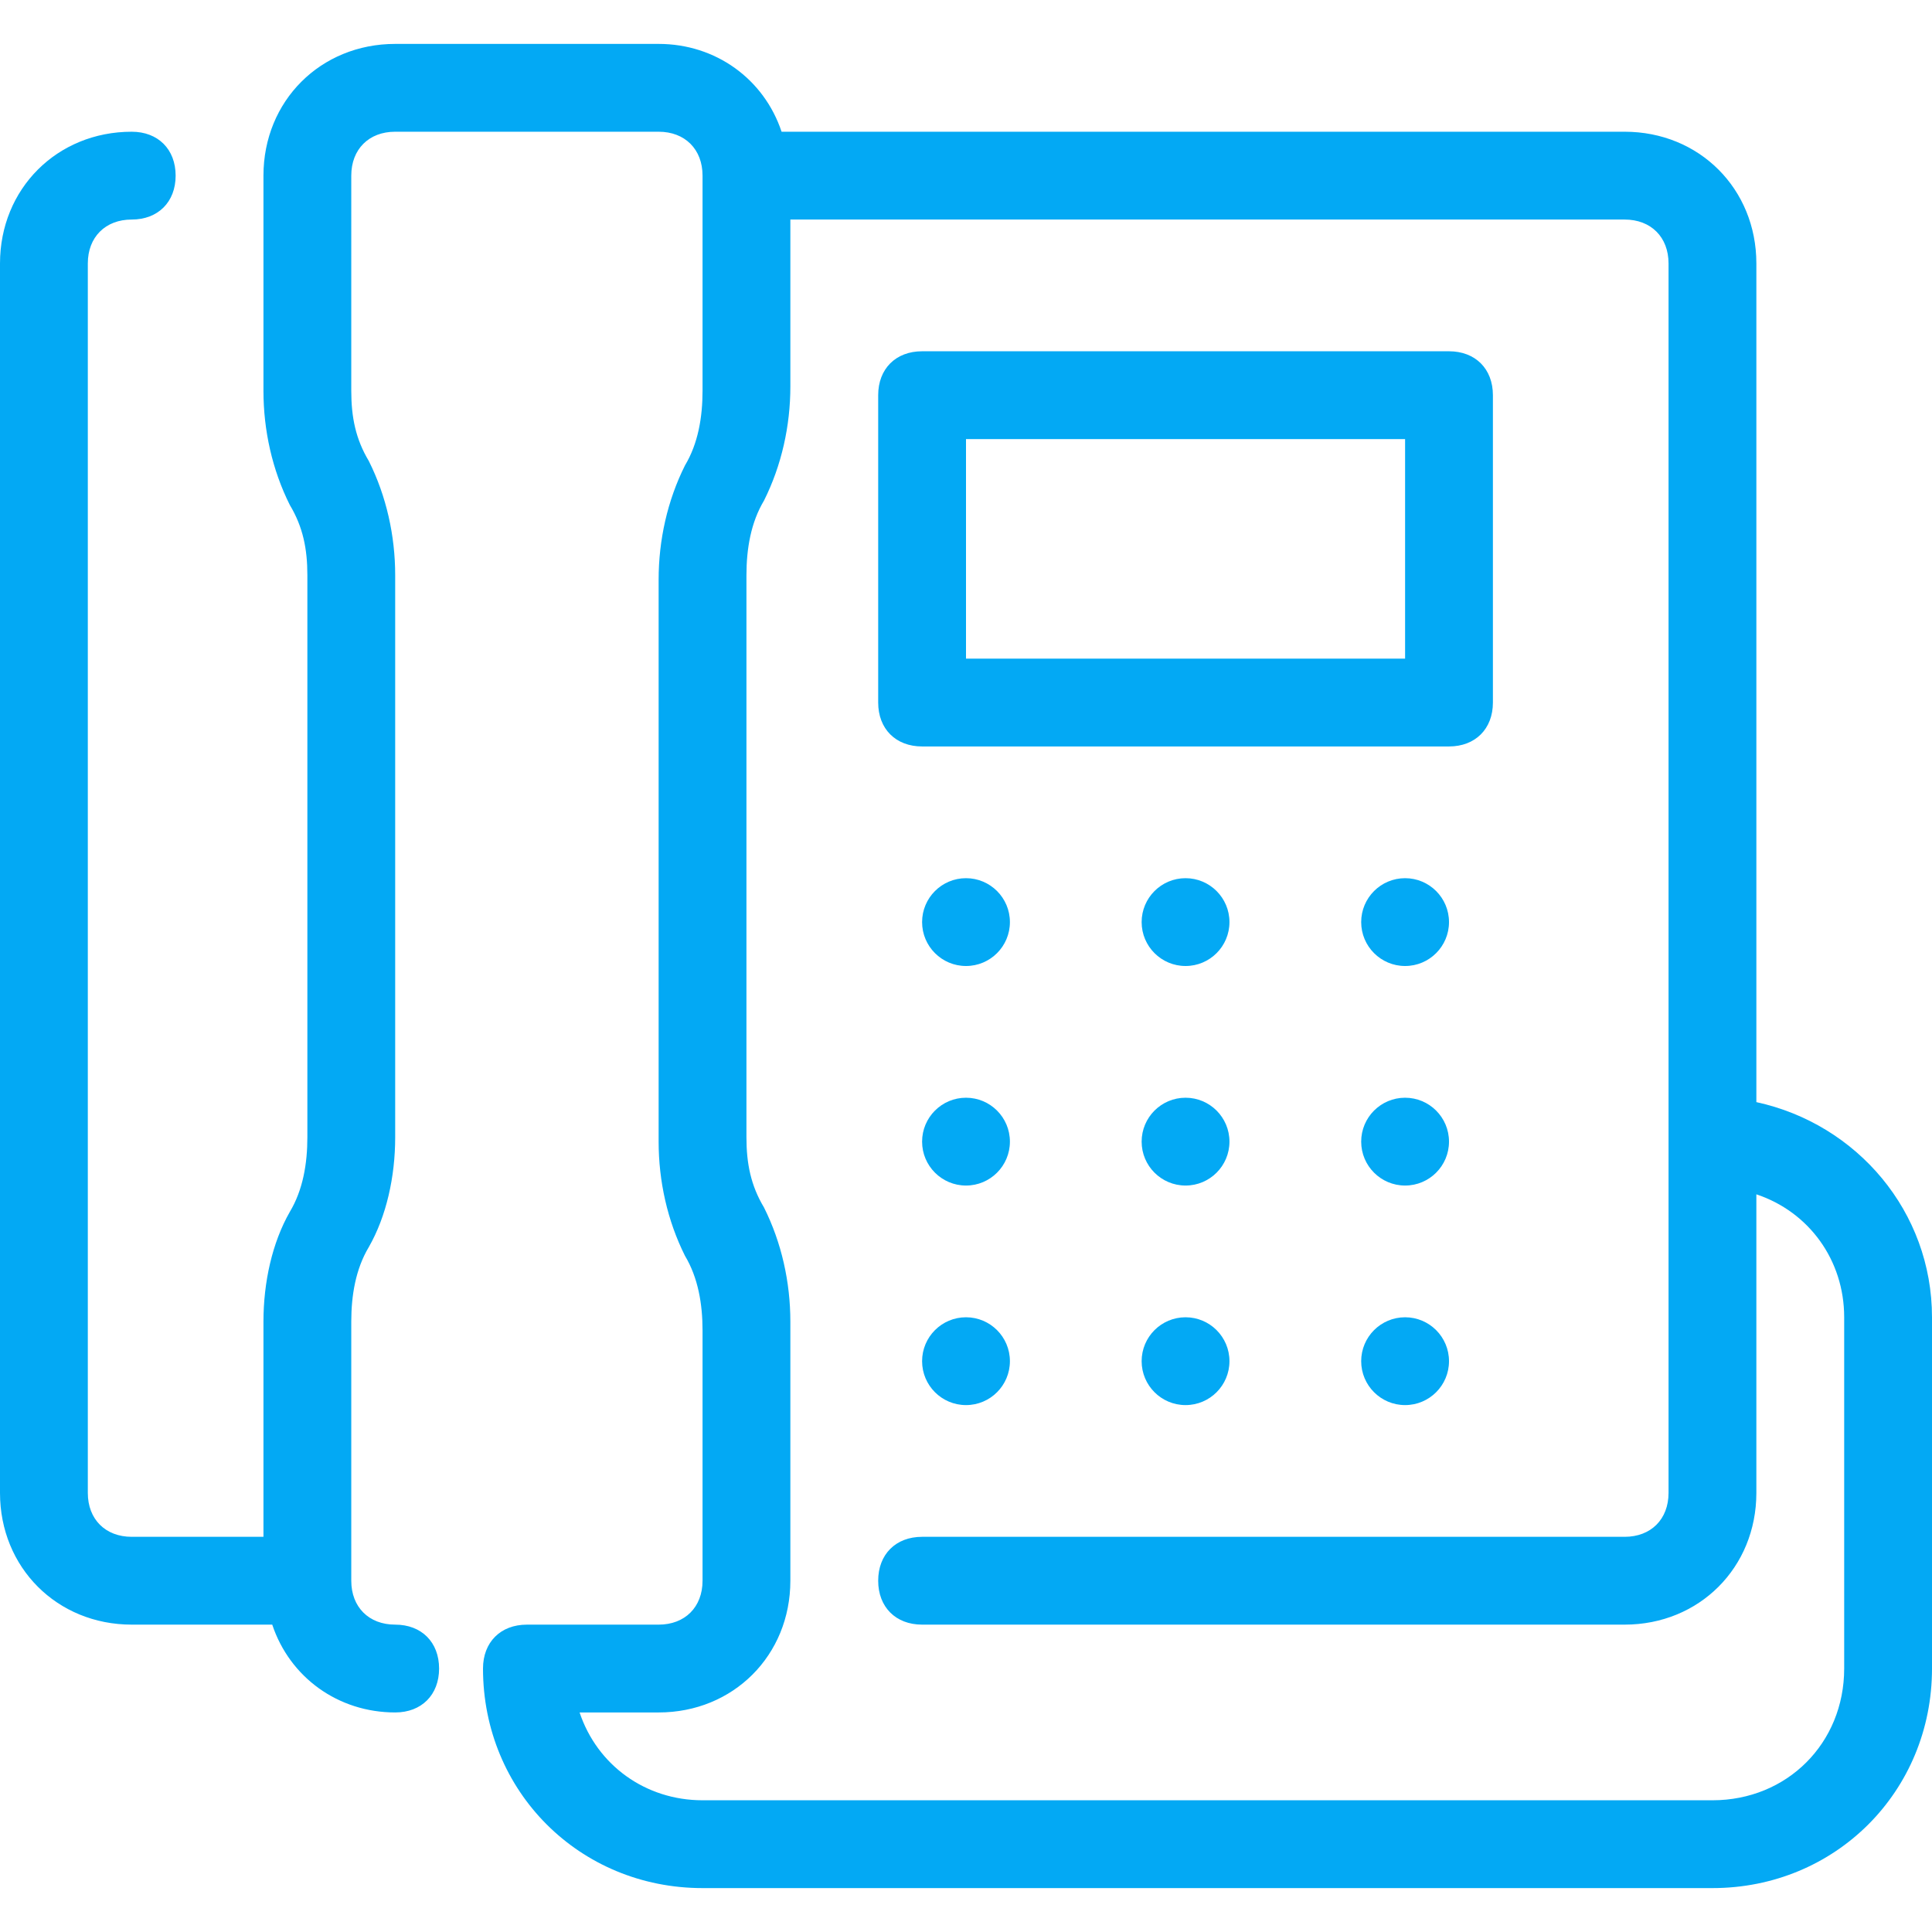
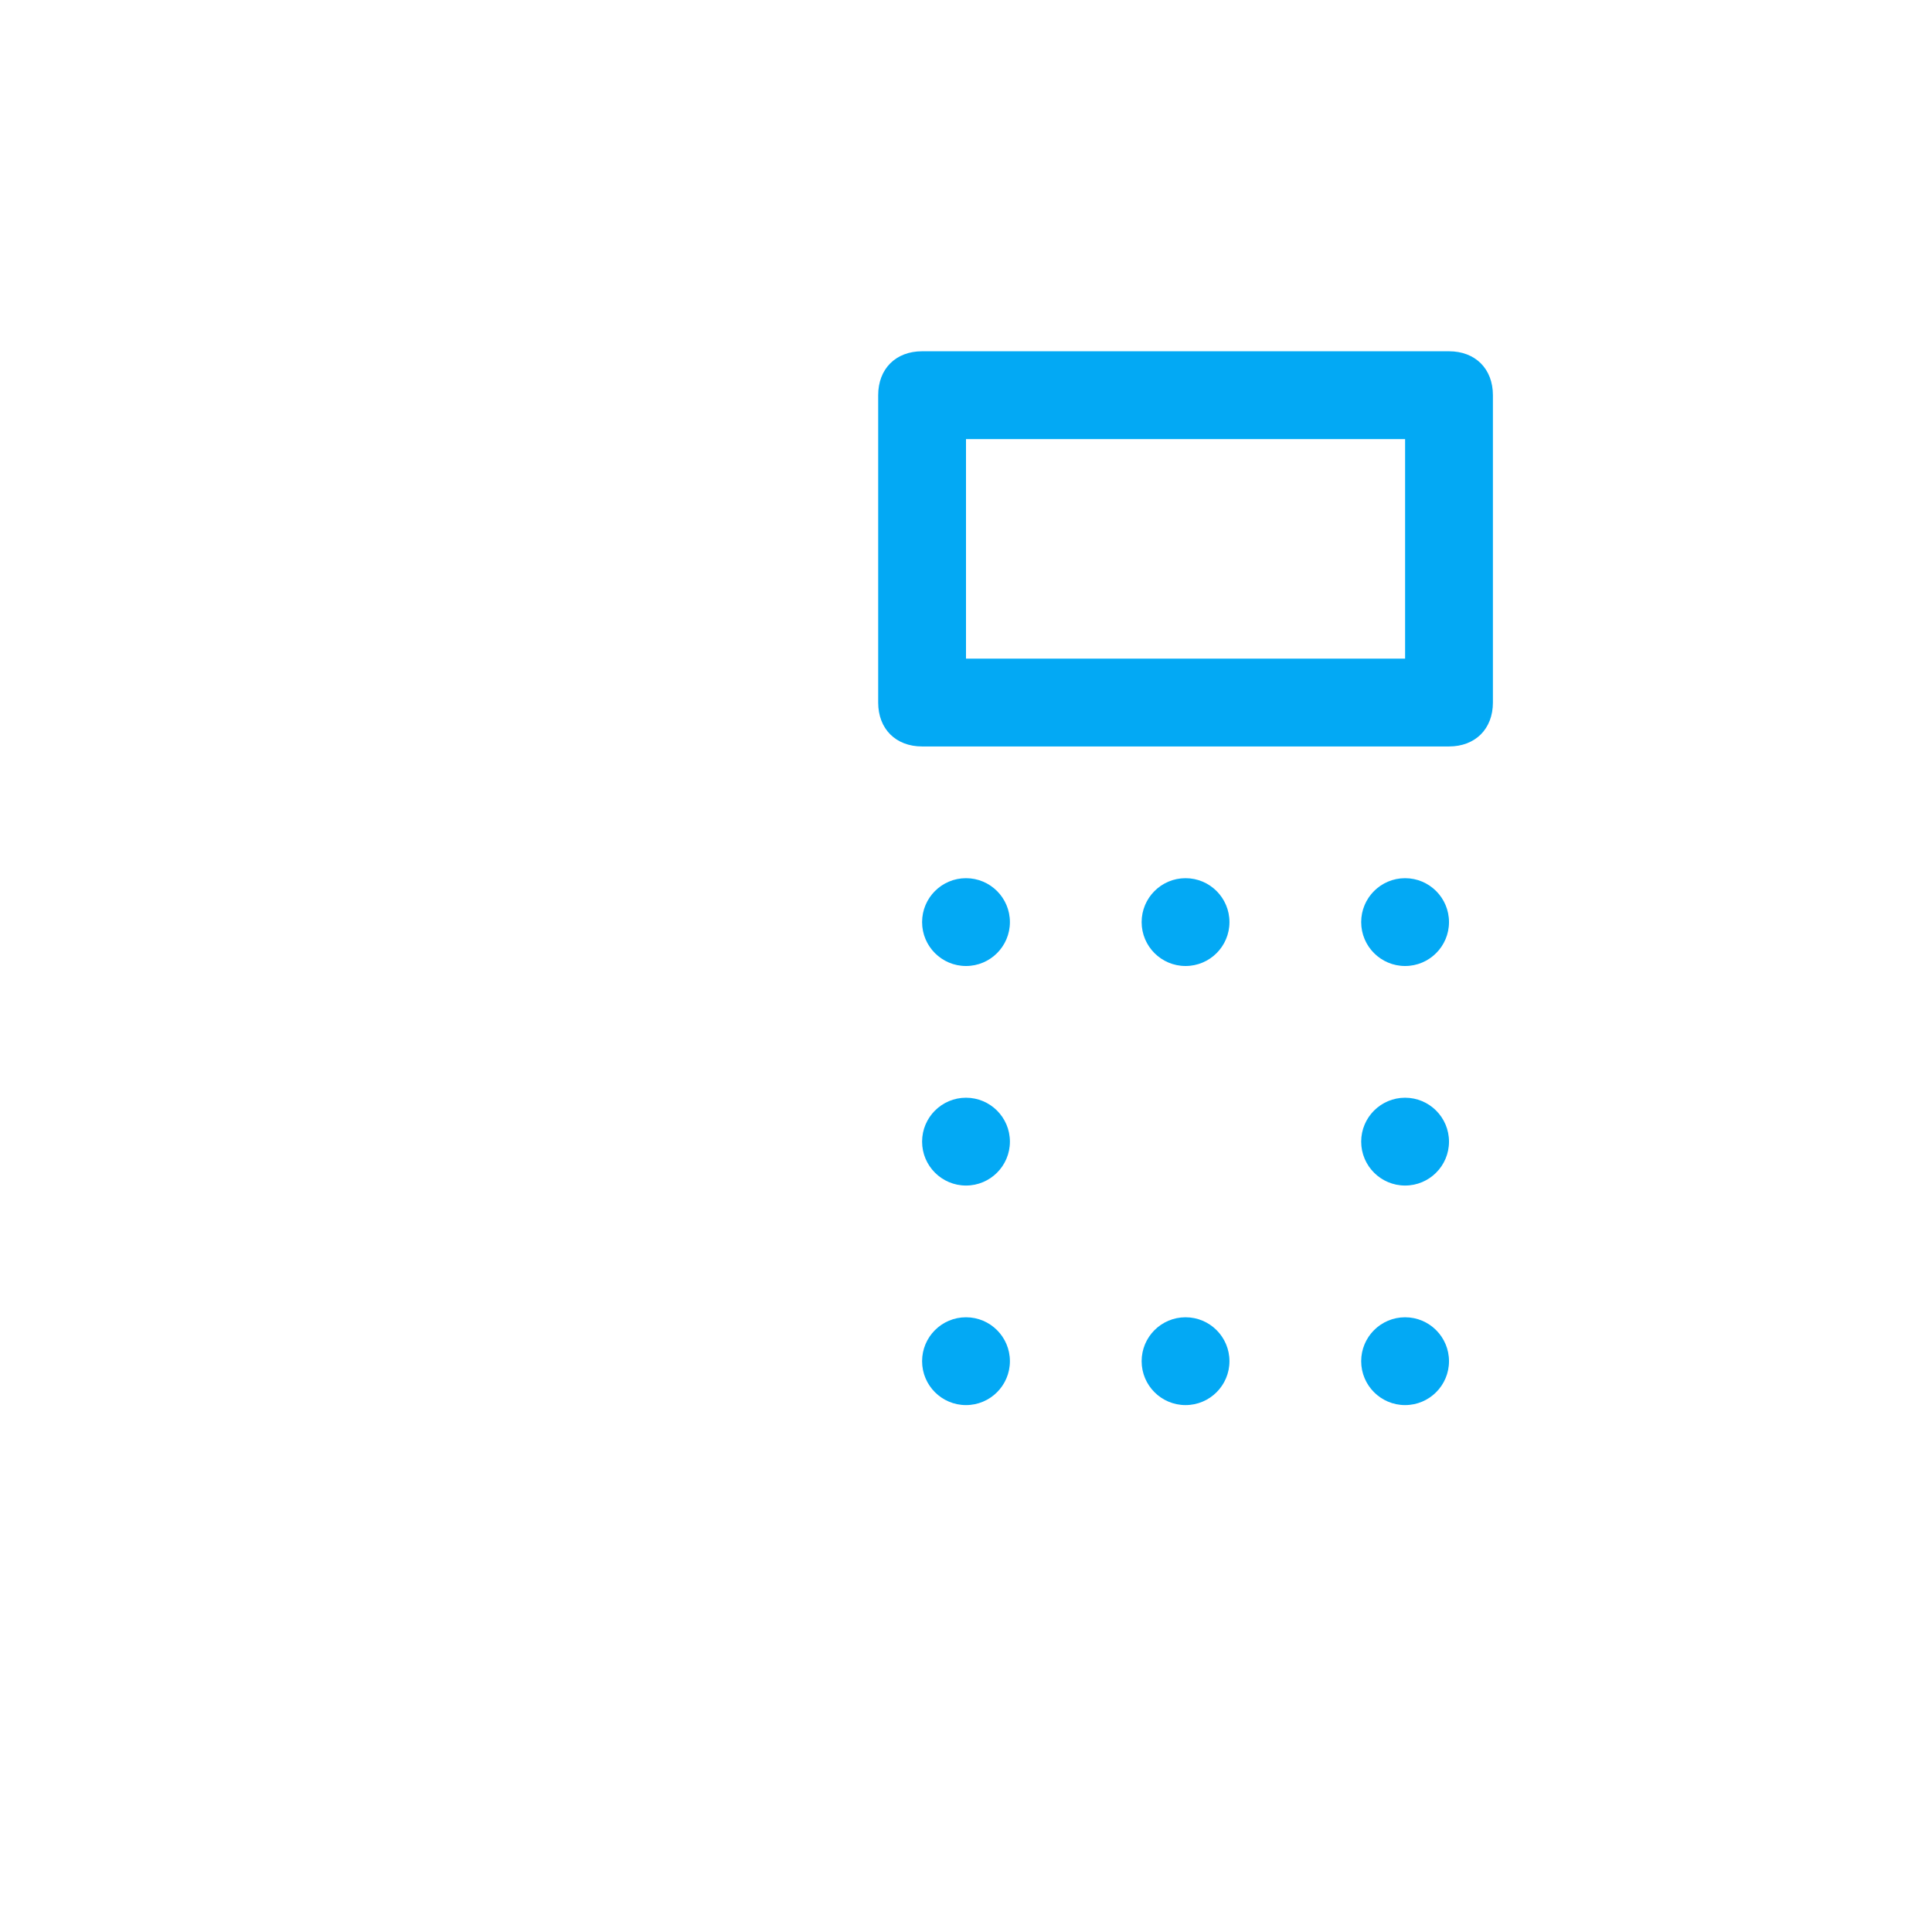
<svg xmlns="http://www.w3.org/2000/svg" id="Layer_1" x="0px" y="0px" viewBox="0 0 512 512" style="enable-background:new 0 0 512 512;" xml:space="preserve" width="512px" height="512px">
  <g>
    <g>
      <g>
        <circle cx="256" cy="244.364" r="11.636" data-original="#000000" class="active-path" data-old_color="#000000" fill="#03A9F4" />
      </g>
    </g>
    <g>
      <g>
        <circle cx="314.182" cy="244.364" r="11.636" data-original="#000000" class="active-path" data-old_color="#000000" fill="#03A9F4" />
      </g>
    </g>
    <g>
      <g>
        <circle cx="372.364" cy="244.364" r="11.636" data-original="#000000" class="active-path" data-old_color="#000000" fill="#03A9F4" />
      </g>
    </g>
    <g>
      <g>
        <circle cx="256" cy="302.545" r="11.636" data-original="#000000" class="active-path" data-old_color="#000000" fill="#03A9F4" />
      </g>
    </g>
    <g>
      <g>
-         <circle cx="314.182" cy="302.545" r="11.636" data-original="#000000" class="active-path" data-old_color="#000000" fill="#03A9F4" />
-       </g>
+         </g>
    </g>
    <g>
      <g>
        <circle cx="372.364" cy="302.545" r="11.636" data-original="#000000" class="active-path" data-old_color="#000000" fill="#03A9F4" />
      </g>
    </g>
    <g>
      <g>
        <circle cx="256" cy="360.727" r="11.636" data-original="#000000" class="active-path" data-old_color="#000000" fill="#03A9F4" />
      </g>
    </g>
    <g>
      <g>
        <circle cx="314.182" cy="360.727" r="11.636" data-original="#000000" class="active-path" data-old_color="#000000" fill="#03A9F4" />
      </g>
    </g>
    <g>
      <g>
        <circle cx="372.364" cy="360.727" r="11.636" data-original="#000000" class="active-path" data-old_color="#000000" fill="#03A9F4" />
      </g>
    </g>
    <g>
      <g>
        <path d="M384,93.091H244.364c-6.982,0-11.636,4.655-11.636,11.636v81.455c0,6.982,4.655,11.636,11.636,11.636H384 c6.982,0,11.636-4.655,11.636-11.636v-81.455C395.636,97.745,390.982,93.091,384,93.091z M372.364,174.545H256v-58.182h116.364 V174.545z" data-original="#000000" class="active-path" data-old_color="#000000" fill="#03A9F4" />
      </g>
    </g>
    <g>
      <g>
-         <path d="M465.455,292.073V69.818c0-19.782-15.127-34.909-34.909-34.909H207.127c-4.655-13.964-17.455-23.273-32.582-23.273 h-69.818c-19.782,0-34.909,15.127-34.909,34.909v57.018c0,10.473,2.327,20.945,6.982,30.255 c3.491,5.818,4.655,11.636,4.655,18.618v148.945c0,6.982-1.164,13.964-4.655,19.782c-4.655,8.145-6.982,18.618-6.982,29.091 v57.018H34.909c-6.982,0-11.636-4.655-11.636-11.636V69.818c0-6.982,4.655-11.636,11.636-11.636 c6.982,0,11.636-4.655,11.636-11.636s-4.655-11.636-11.636-11.636C15.127,34.909,0,50.036,0,69.818v325.818 c0,19.782,15.127,34.909,34.909,34.909h37.236c4.655,13.964,17.455,23.273,32.582,23.273c6.982,0,11.636-4.655,11.636-11.636 s-4.655-11.636-11.636-11.636s-11.636-4.655-11.636-11.636v-68.655c0-6.982,1.164-13.964,4.655-19.782 c4.655-8.145,6.982-18.618,6.982-29.091V152.436c0-10.473-2.327-20.945-6.982-30.255c-3.491-5.818-4.655-11.636-4.655-18.618 V46.545c0-6.982,4.655-11.636,11.636-11.636h69.818c6.982,0,11.636,4.655,11.636,11.636v57.018c0,6.982-1.164,13.964-4.655,19.782 c-4.655,9.309-6.982,19.782-6.982,30.255v148.946c0,10.473,2.327,20.945,6.982,30.255c3.491,5.818,4.655,12.8,4.655,19.782v66.327 c0,6.982-4.655,11.636-11.636,11.636h-34.909c-6.982,0-11.636,4.655-11.636,11.636c0,32.582,25.6,58.182,58.182,58.182h267.636 c32.582,0,58.182-25.6,58.182-58.182v-93.091C512,321.164,492.218,297.891,465.455,292.073z M488.727,442.182 c0,19.782-15.127,34.909-34.909,34.909H186.182c-15.127,0-27.927-9.309-32.582-23.273h20.945 c19.782,0,34.909-15.127,34.909-34.909v-68.655c0-10.473-2.327-20.945-6.982-30.255c-3.491-5.818-4.655-11.636-4.655-18.618 V152.436c0-6.982,1.164-13.964,4.655-19.782c4.655-9.309,6.982-19.782,6.982-30.255V58.182h221.091 c6.982,0,11.636,4.655,11.636,11.636v325.818c0,6.982-4.655,11.636-11.636,11.636H244.364c-6.982,0-11.636,4.655-11.636,11.636 s4.655,11.636,11.636,11.636h186.182c19.782,0,34.909-15.127,34.909-34.909v-79.127c13.964,4.655,23.273,17.455,23.273,32.582 V442.182z" data-original="#000000" class="active-path" data-old_color="#000000" fill="#03A9F4" />
-       </g>
+         </g>
    </g>
  </g>
</svg>